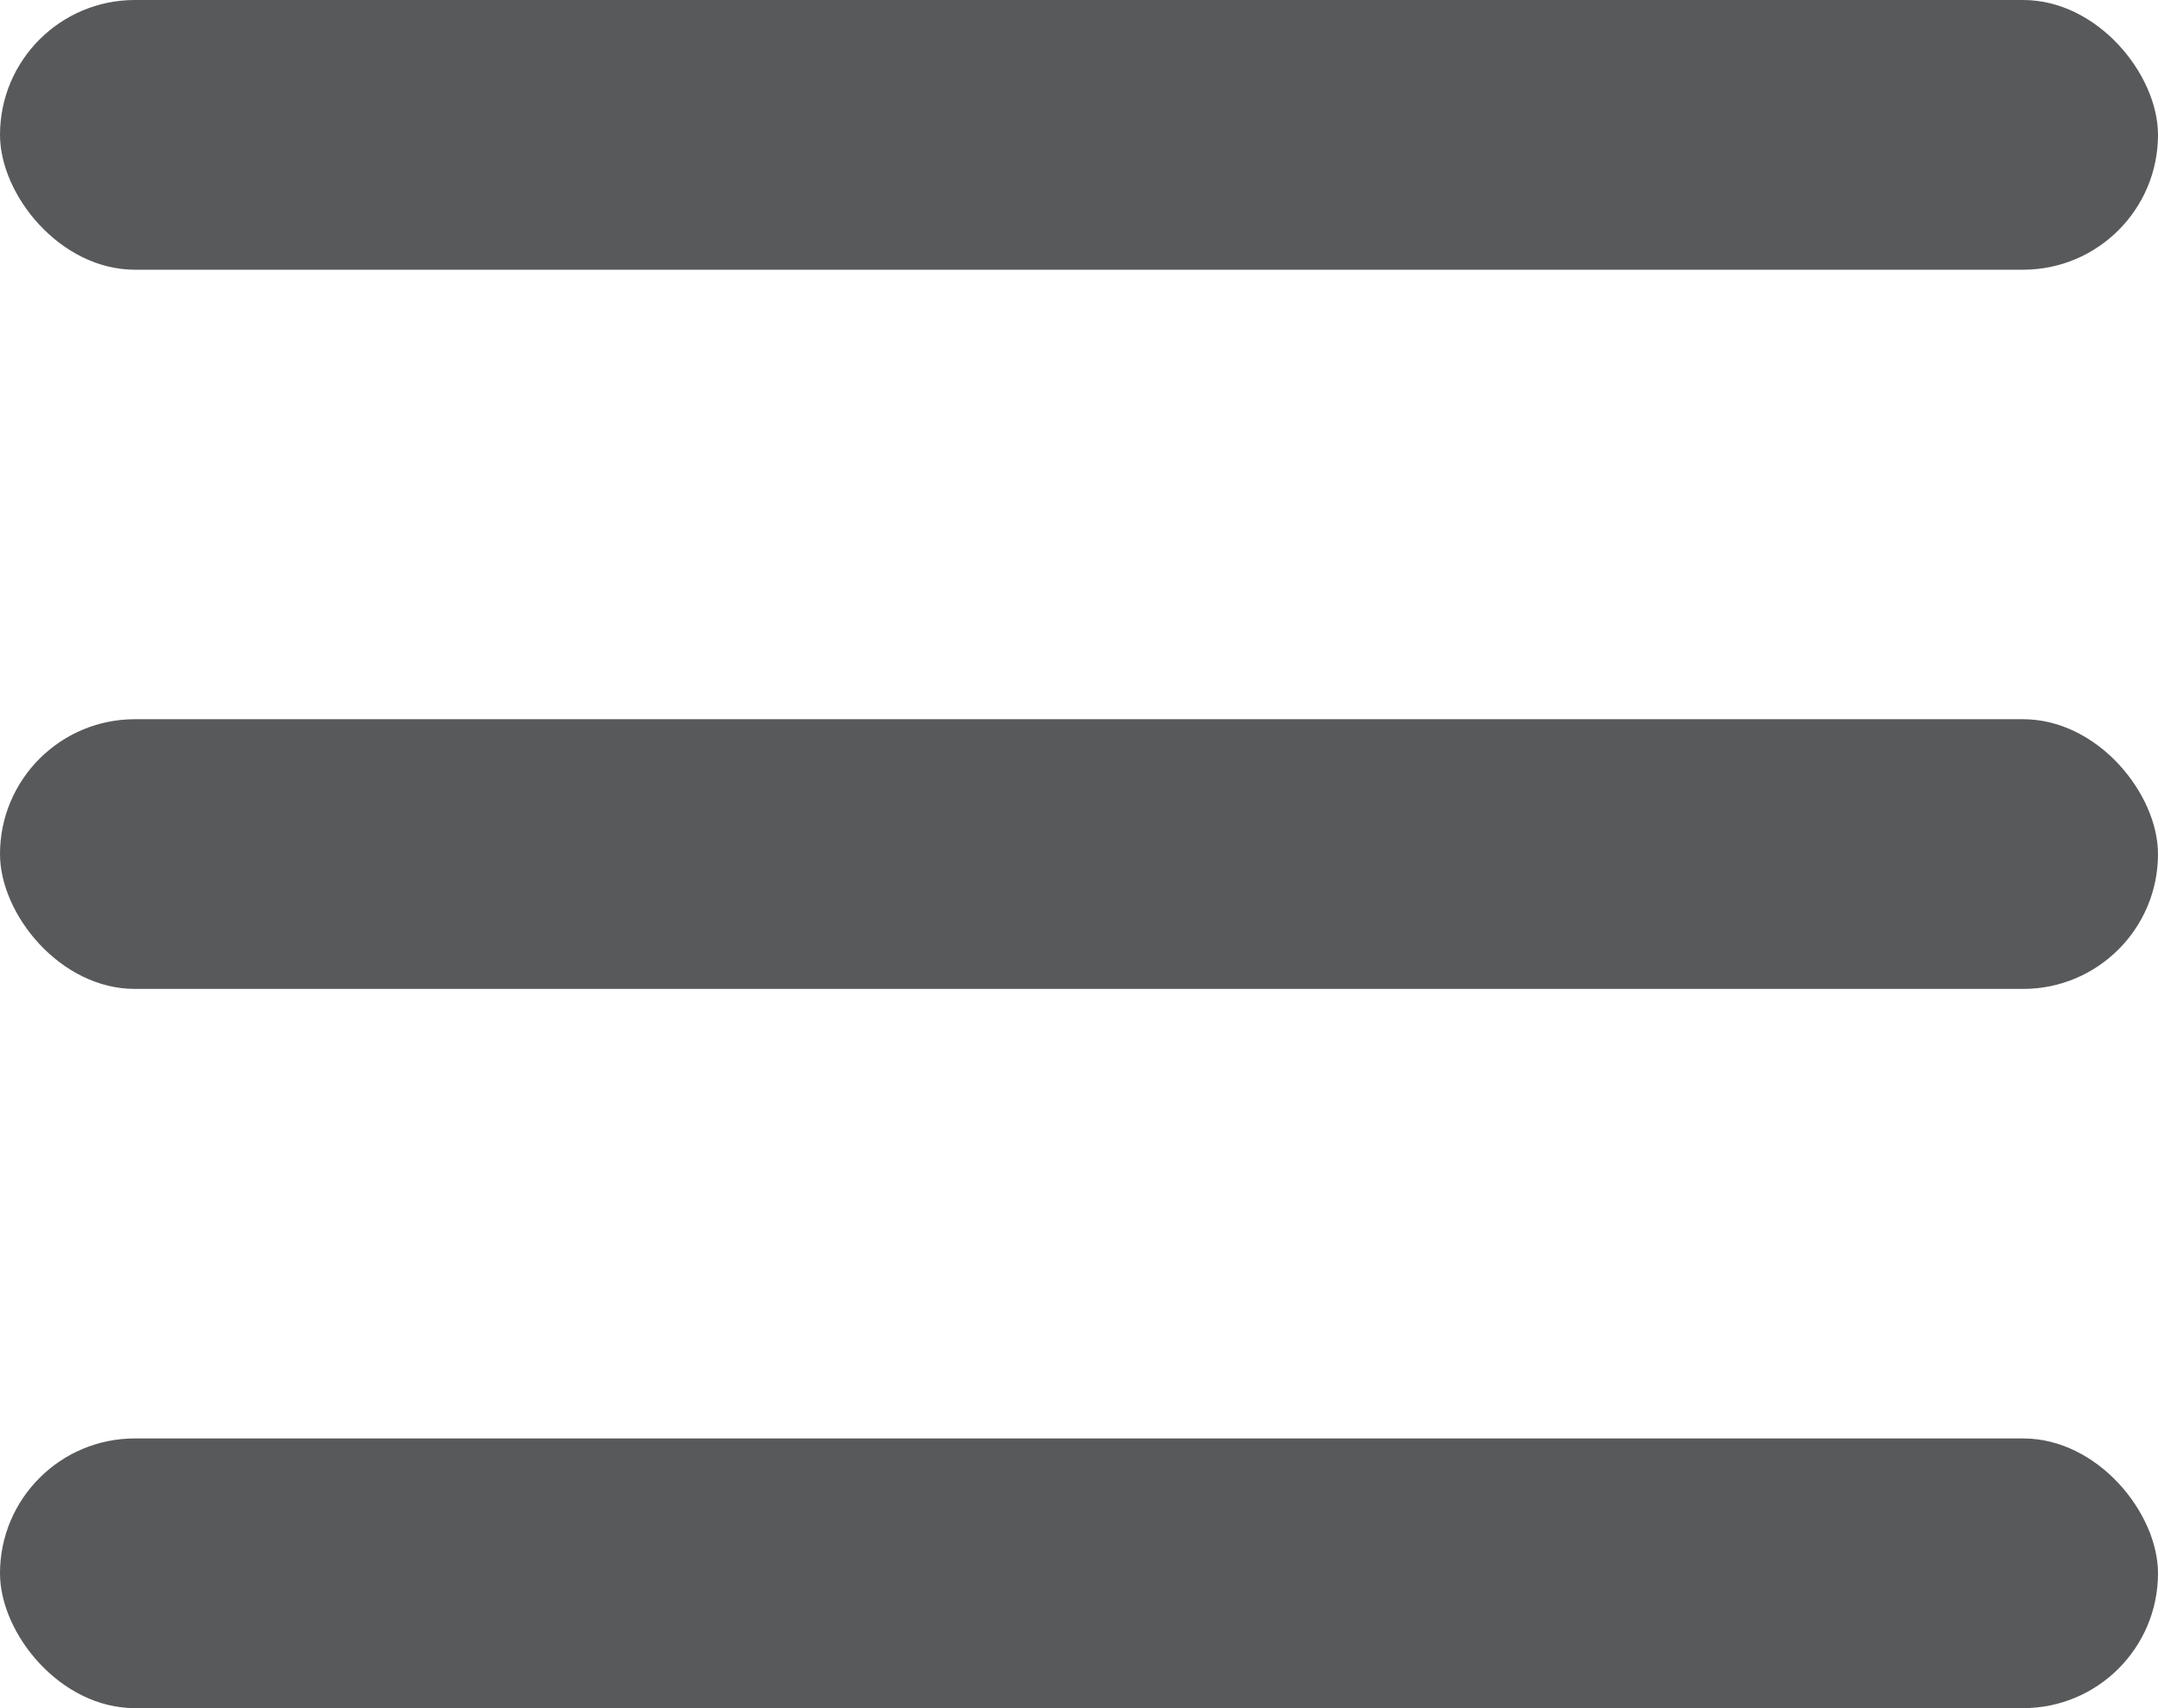
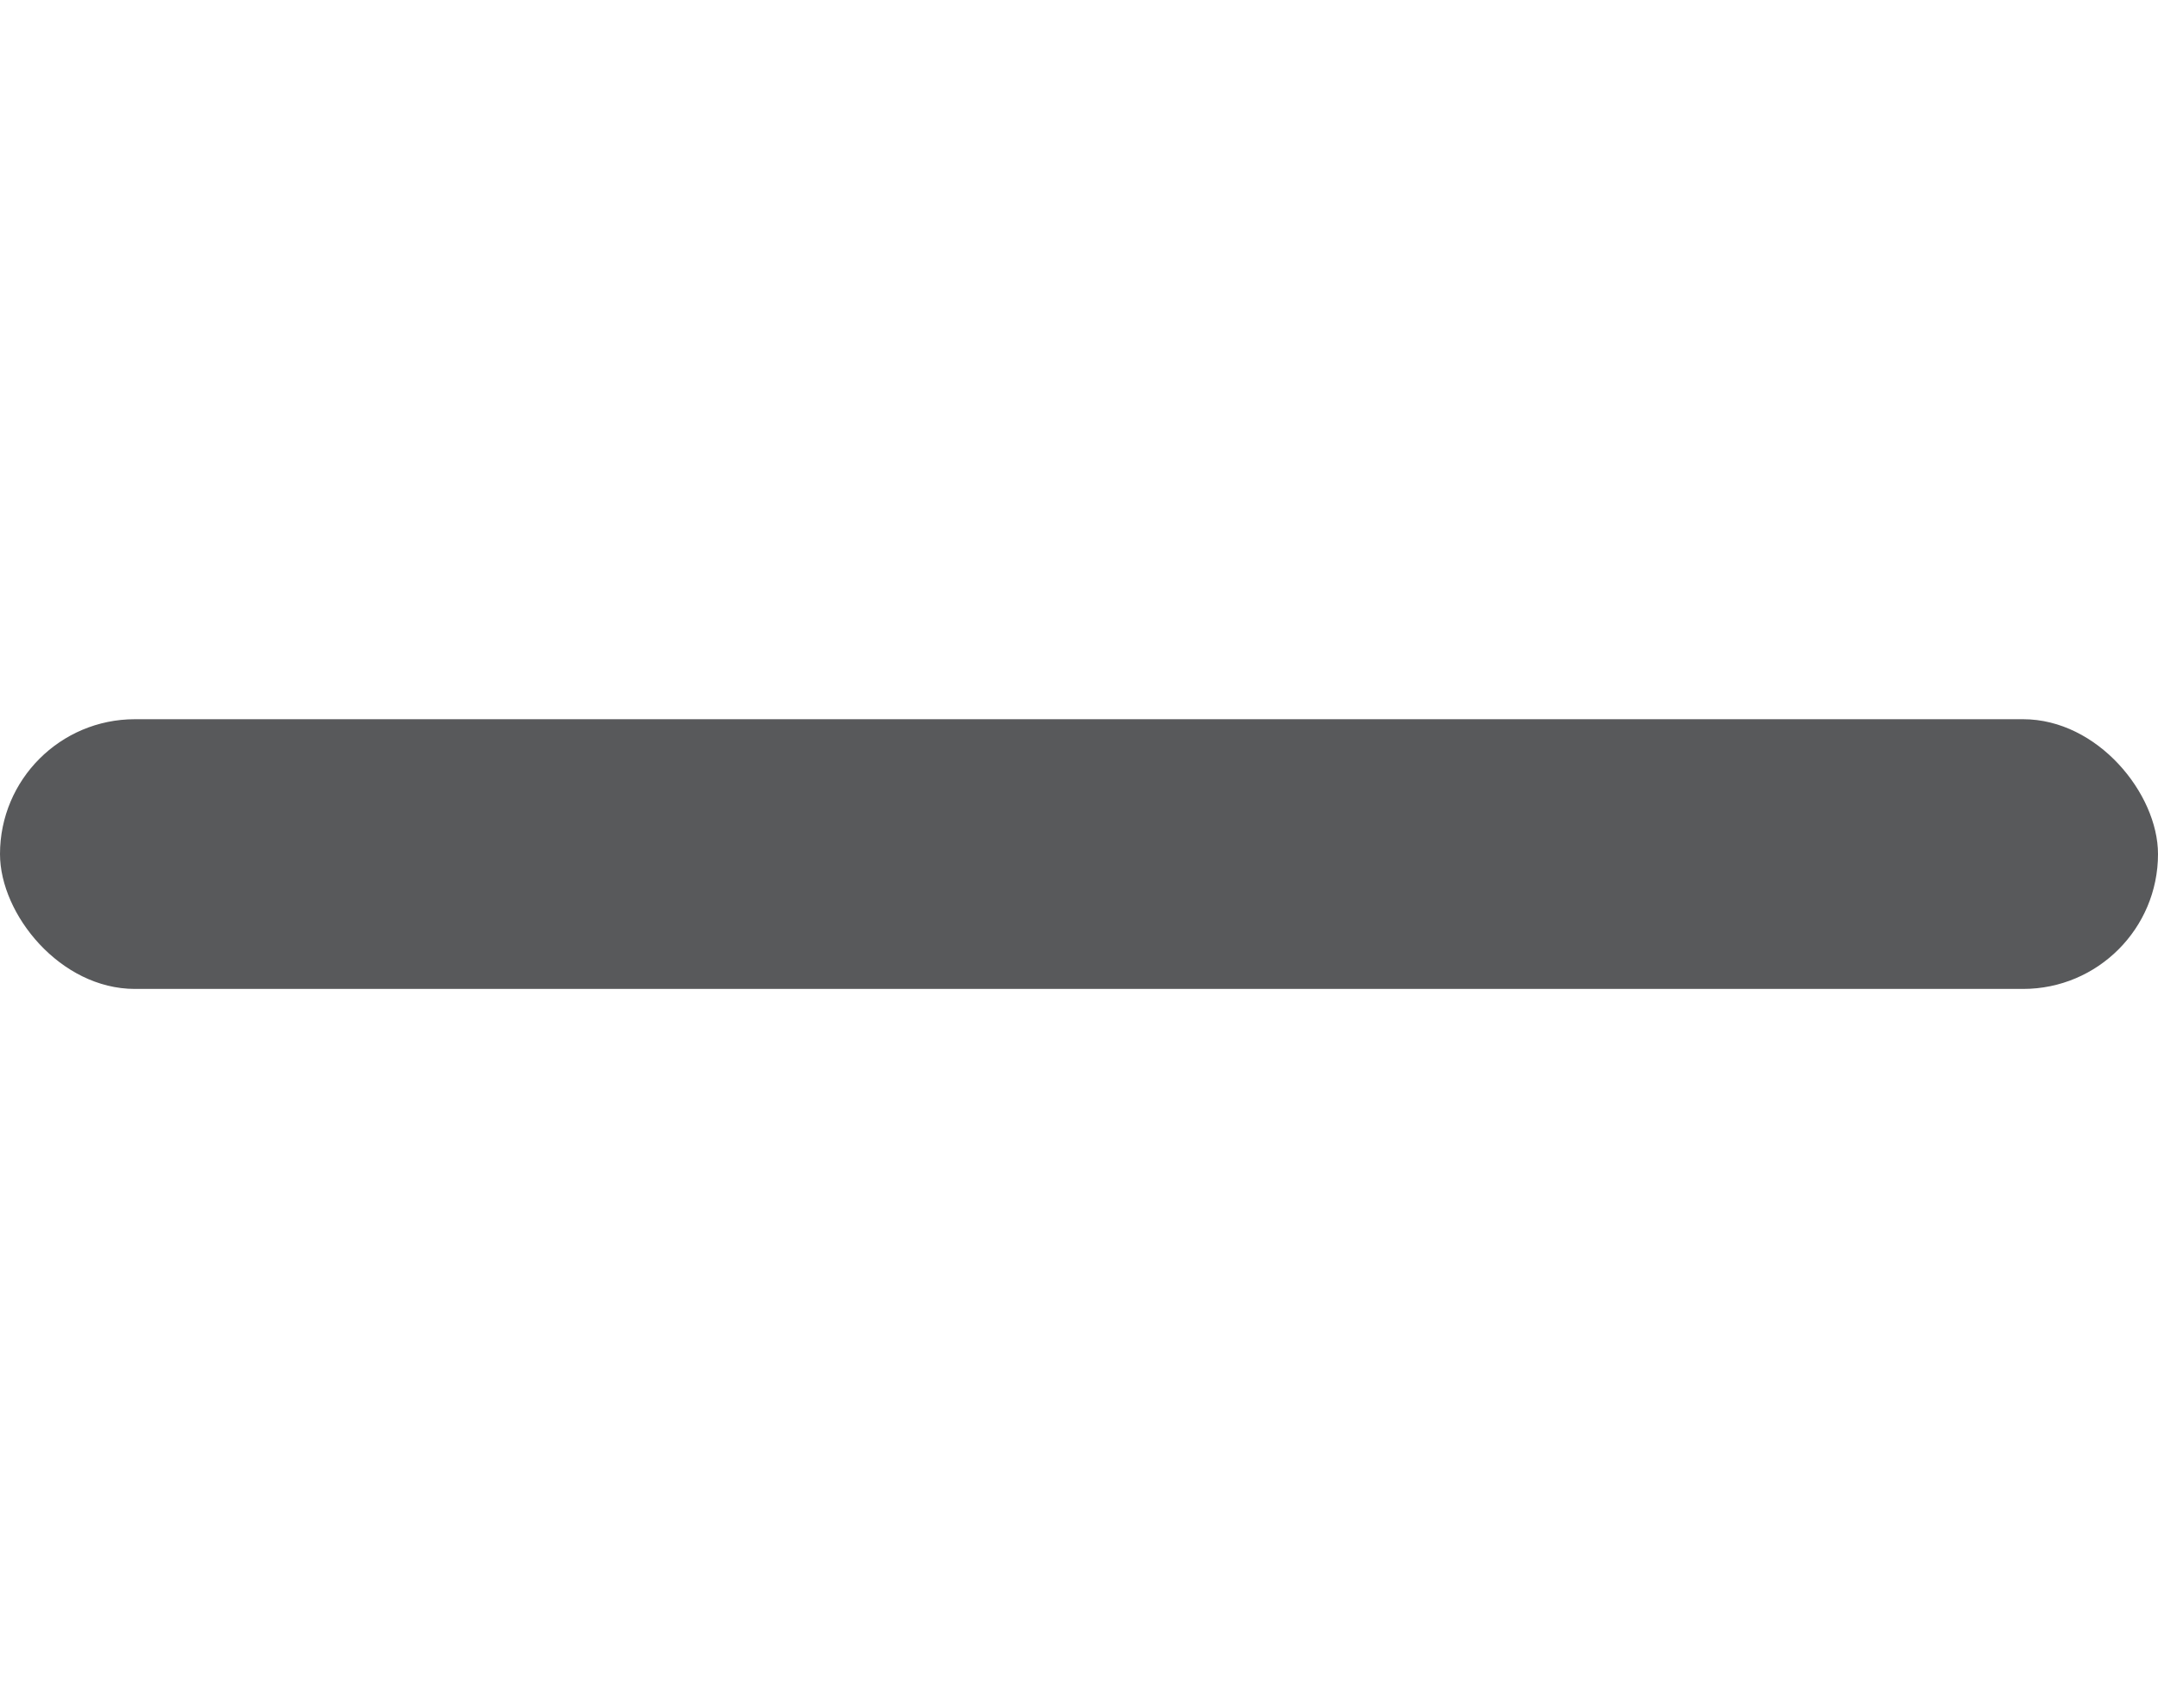
<svg xmlns="http://www.w3.org/2000/svg" width="24" height="19" viewBox="0 0 24 19">
-   <rect width="24" height="3" rx="1.5" fill="#58595b" />
  <rect width="24" height="3" rx="1.5" transform="translate(0 8)" fill="#58595b" />
-   <rect width="24" height="3" rx="1.5" transform="translate(0 16)" fill="#58595b" />
</svg>